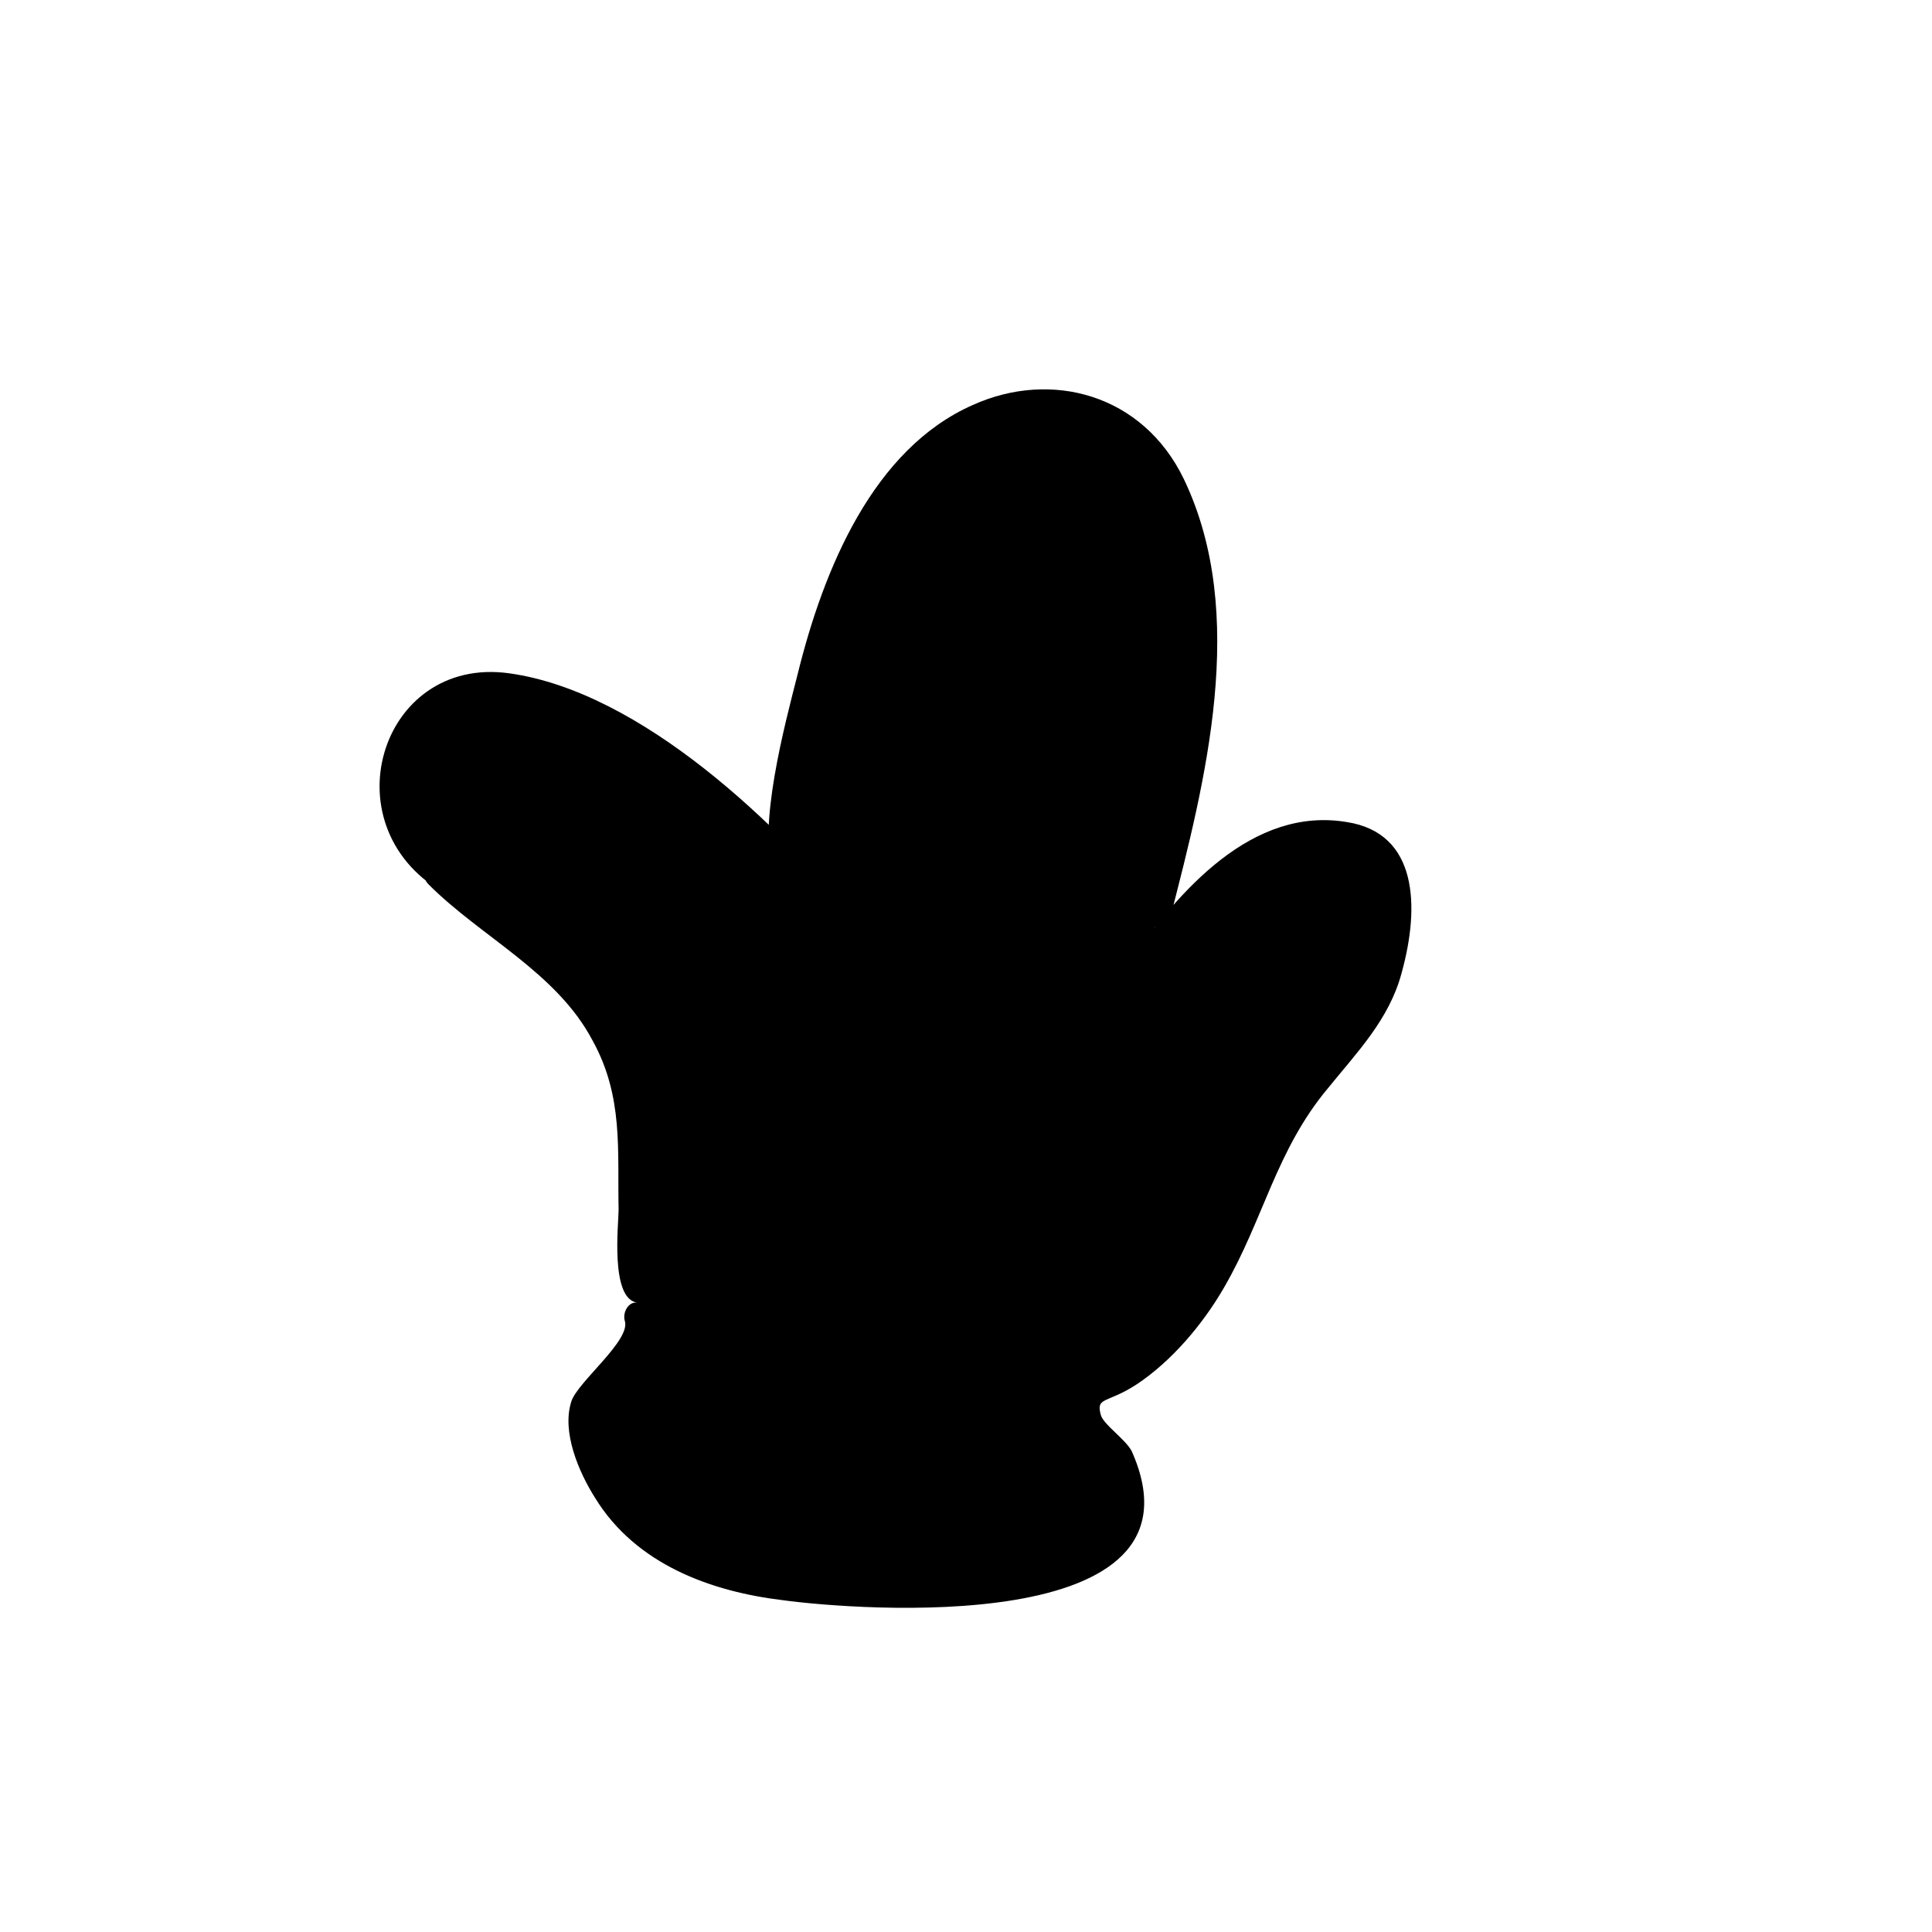
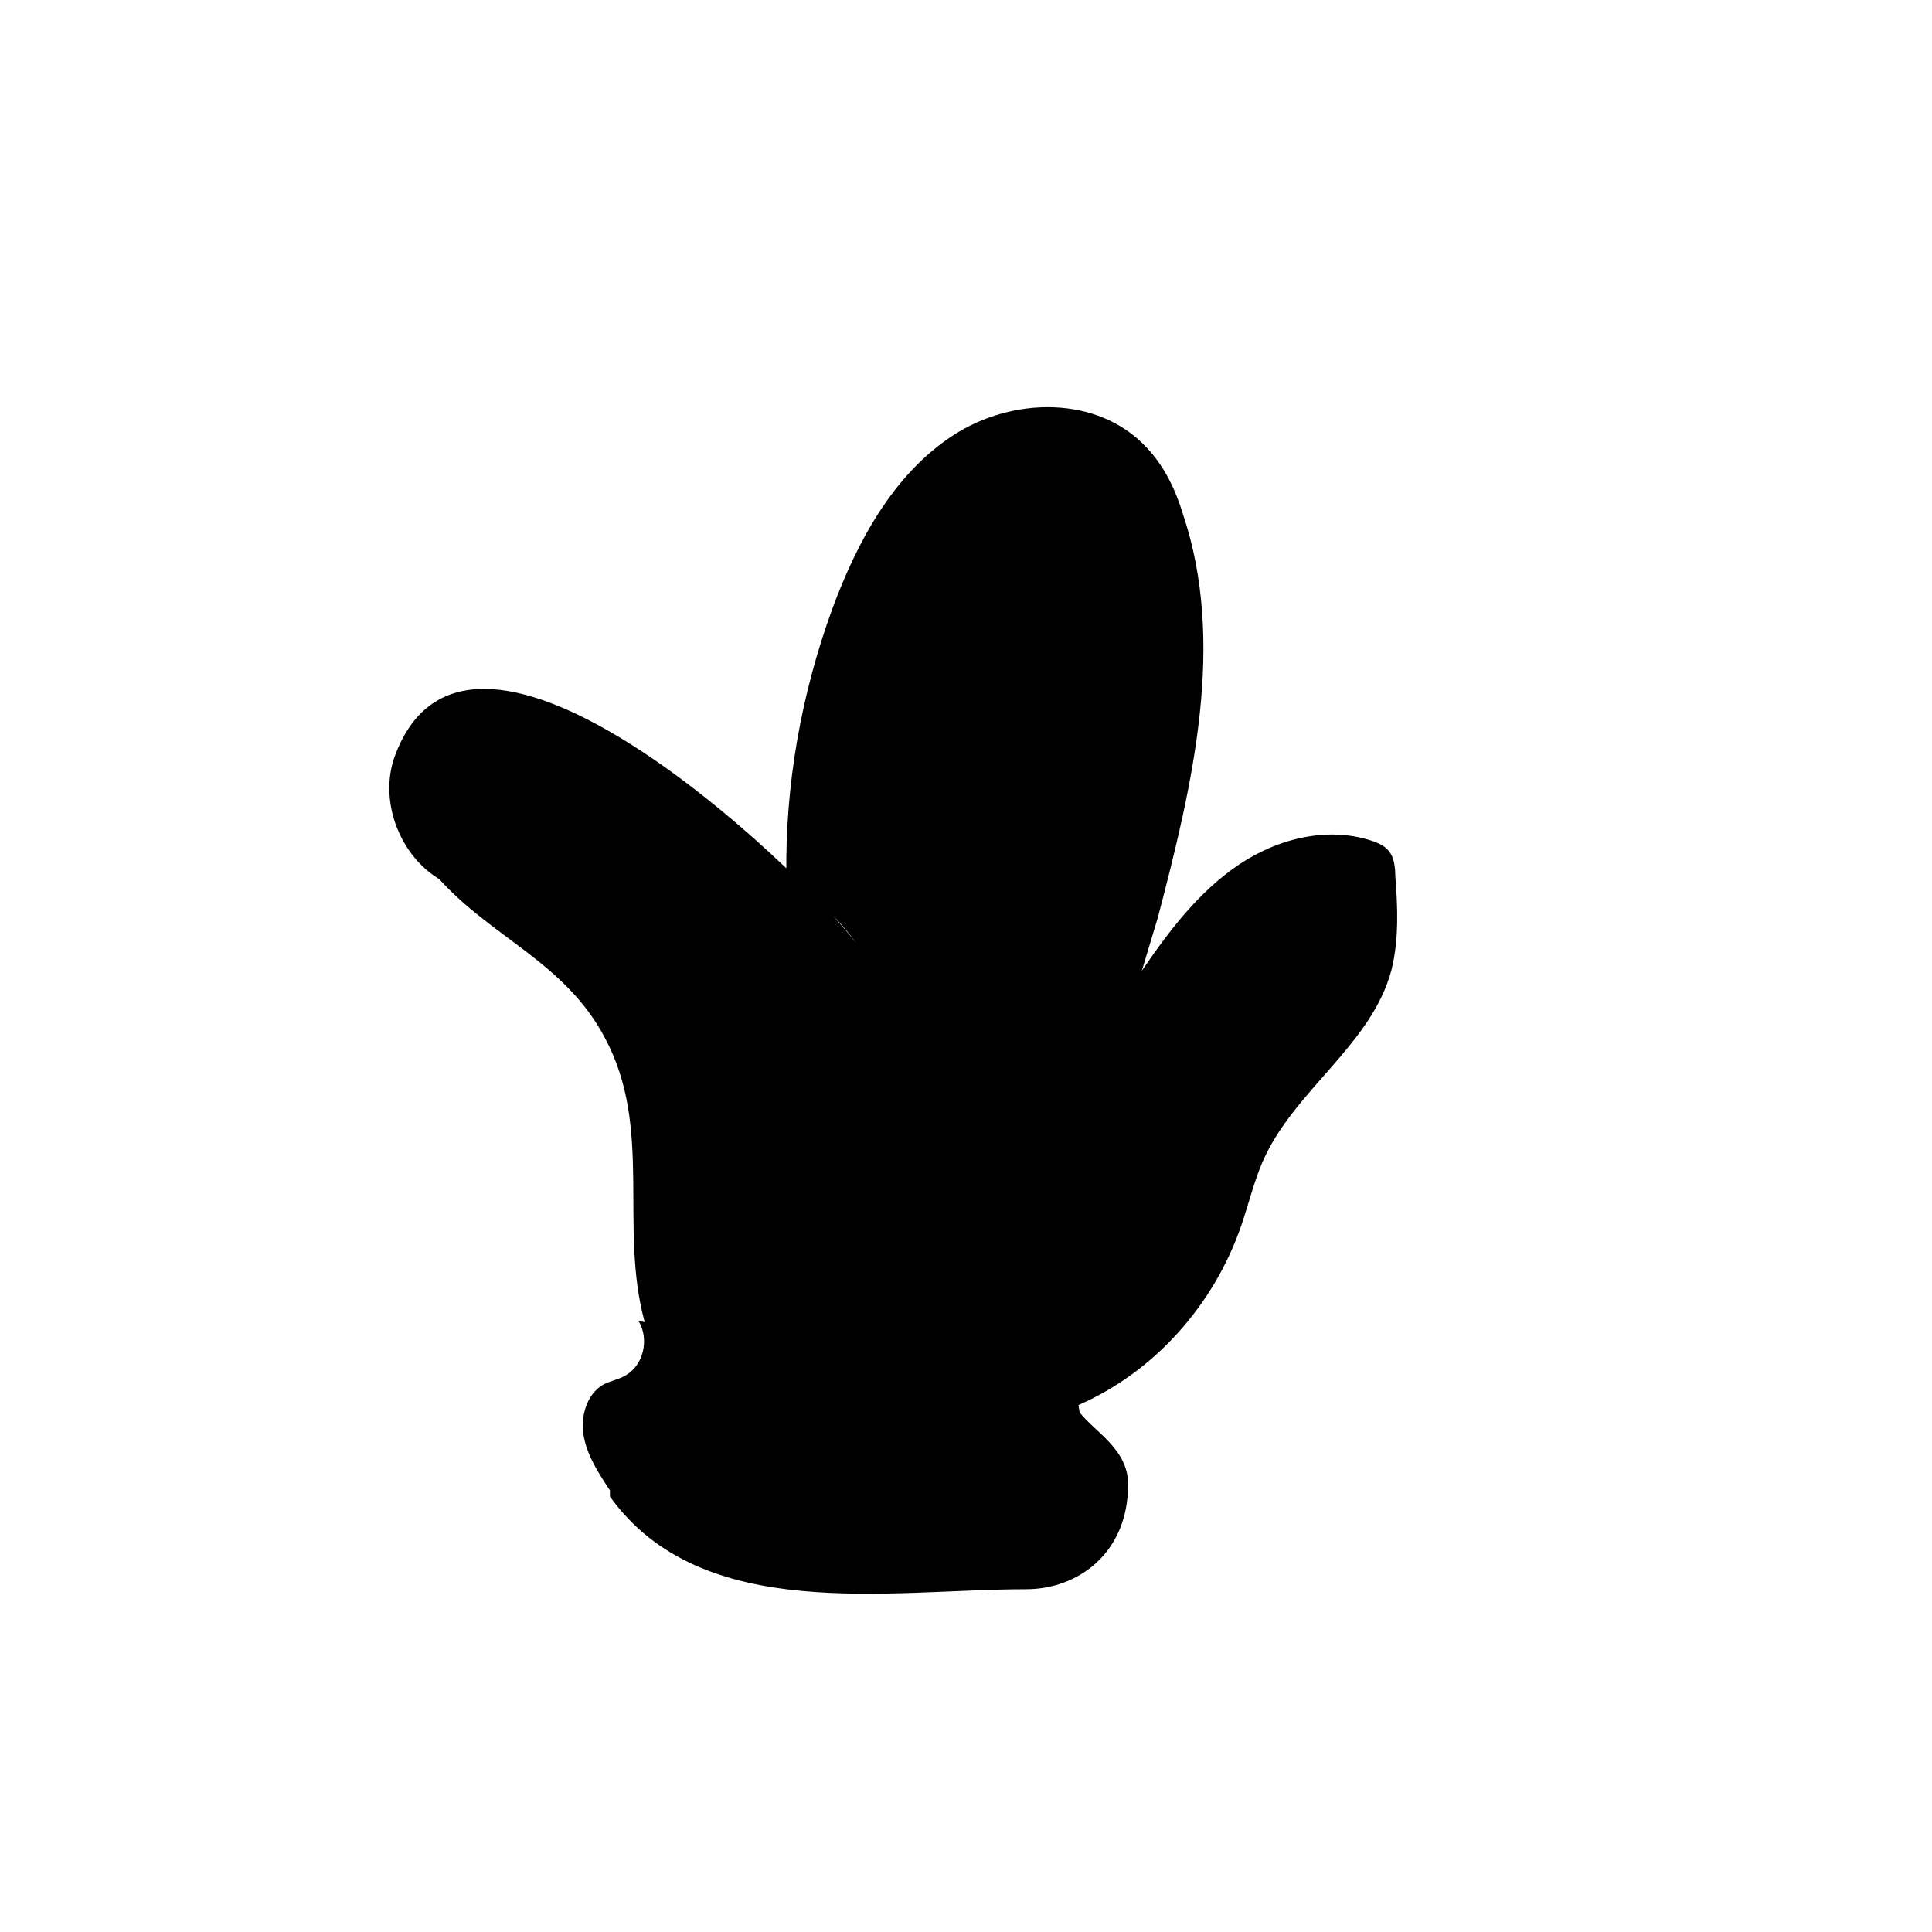
<svg xmlns="http://www.w3.org/2000/svg" fill="#000000" width="800px" height="800px" version="1.1" viewBox="144 144 512 512">
  <g>
    <path d="m446.59 401.29c7.246-10.664 15.148-21.008 25.684-28.117 10.535-7.109 24.043-10.344 35.895-6.141 1.648 0.645 2.961 1.293 3.949 2.586 1.316 1.617 1.648 4.203 1.648 6.465 0.66 8.402 0.988 16.809-0.988 24.887-5.269 20.035-26.016 31.996-34.25 51.066-2.309 5.496-3.621 10.988-5.598 16.809-7.246 21.008-23.055 38.785-43.141 47.508l0.328 1.941c3.949 5.168 12.844 9.699 12.844 19.07 0 18.426-13.504 27.797-27.004 27.797-36.223 0-85.949 9.371-110.32-24.562v-1.617c-2.961-4.523-5.93-9.047-6.918-14.223-0.988-5.168 0.66-11.309 5.269-13.895 1.977-0.969 3.949-1.293 5.598-2.262 4.938-2.586 6.586-9.699 3.621-14.547l1.648 0.324c-6.918-25.211 2.309-51.387-10.539-75.305-10.539-20.035-29.965-26.5-44.129-42.34l4.609 2.262c-13.504-4.523-21.406-21.977-15.809-35.555 20.418-51.711 106.37 30.059 121.85 50.422-4.609-6.465-10.539-11.961-17.453-15.512l-0.988-2.262c-0.328-24.238 3.949-48.152 12.188-70.781 6.586-17.773 16.137-35.555 31.941-45.891 15.809-10.344 38.531-10.664 51.375 3.234 4.609 4.848 7.57 10.988 9.551 17.453 11.527 34.258 2.637 71.746-6.586 106.98" />
-     <path d="m449.55 403.23c7.906-11.309 18.113-24.887 30.953-29.734 18.113-6.785 34.91 6.141 28.98 26.5-4.281 14.867-17.125 25.211-25.684 36.844-6.918 9.371-9.879 18.746-14.16 30.059-8.23 21.652-22.062 36.199-41.492 46.219-0.988 0.645-1.977 1.941-1.648 3.234 0 1.293 0.328 2.586 0.66 3.879 0.66 2.906 5.598 3.879 6.258 6.465 1.977 6.785-13.828 31.996-20.746 34.582-16.465 6.141-49.398 2.262-65.863-0.969-24.043-4.848-47.422-17.773-35.895-48.805 0.988-3.234 14.488-12.605 3.949-14.223 2.309 0.324 3.621-2.586 3.293-4.848-5.269-25.211 1.316-53.328-10.867-76.277-10.207-19.07-30.301-28.441-44.789-42.984-1.316 1.941-2.637 3.879-4.281 5.82 1.648 0.645 2.961 1.617 4.609 2.262 3.949 1.941 7.57-4.203 3.621-6.465-30.953-16.164-13.504-42.984 3.621-45.246 5.598-0.645 11.195 0.969 16.465 2.586 12.516 4.203 24.371 11.961 35.238 20.035 16.797 12.281 33.262 26.828 46.43 43.309 1.648-1.617 3.293-3.559 4.938-5.168-3.949-4.848-11.195-9.047-14.488-13.895-5.269-8.082-2.309-21.008-0.66-31.676 3.621-25.531 11.195-54.297 28.652-73.043 24.371-26.5 61.582-18.746 70.145 19.07 6.918 31.352-1.648 64.316-9.219 94.375-1.316 4.523 5.269 6.785 6.586 1.941 9.219-35.875 20.746-80.152 3.621-116.03-10.867-22.625-35.238-29.09-55.984-19.715-26.344 11.633-39.52 43.309-46.43 71.426-3.293 12.93-10.867 41.047-6.258 53.004 3.621 9.047 13.176 11.961 19.098 19.715 2.961 3.559 7.57-1.617 4.938-5.168-22.395-27.797-59.277-63.023-94.184-67.875-34.578-4.848-48.41 41.691-16.137 58.82 1.316-2.262 2.309-4.203 3.621-6.465-1.648-0.645-2.961-1.617-4.609-2.262-3.293-1.617-7.246 2.906-4.281 5.82 13.828 13.895 33.922 23.27 43.469 41.367 8.23 14.867 6.586 29.09 6.918 44.926 0 3.559-2.309 23.594 4.938 24.562-2.309-0.324-3.949 2.586-3.293 4.848 1.648 5.168-12.516 16.164-14.16 21.332-2.637 8.082 1.977 18.746 6.258 25.531 10.867 17.773 30.953 24.887 49.727 27.148 18.773 2.586 114.6 10.344 92.539-39.43-1.648-3.234-7.57-7.109-8.23-9.699-1.316-4.848 1.648-2.906 9.551-8.082 9.219-6.141 17.453-15.836 23.055-25.531 10.539-18.098 13.828-36.52 27.664-53.004 7.57-9.371 16.137-18.098 19.434-30.379 4.938-17.773 4.281-37.168-14.488-40.078-25.027-4.203-44.457 18.098-57.957 37.488-2.316 3.879 3.941 7.43 6.578 3.879z" />
  </g>
</svg>